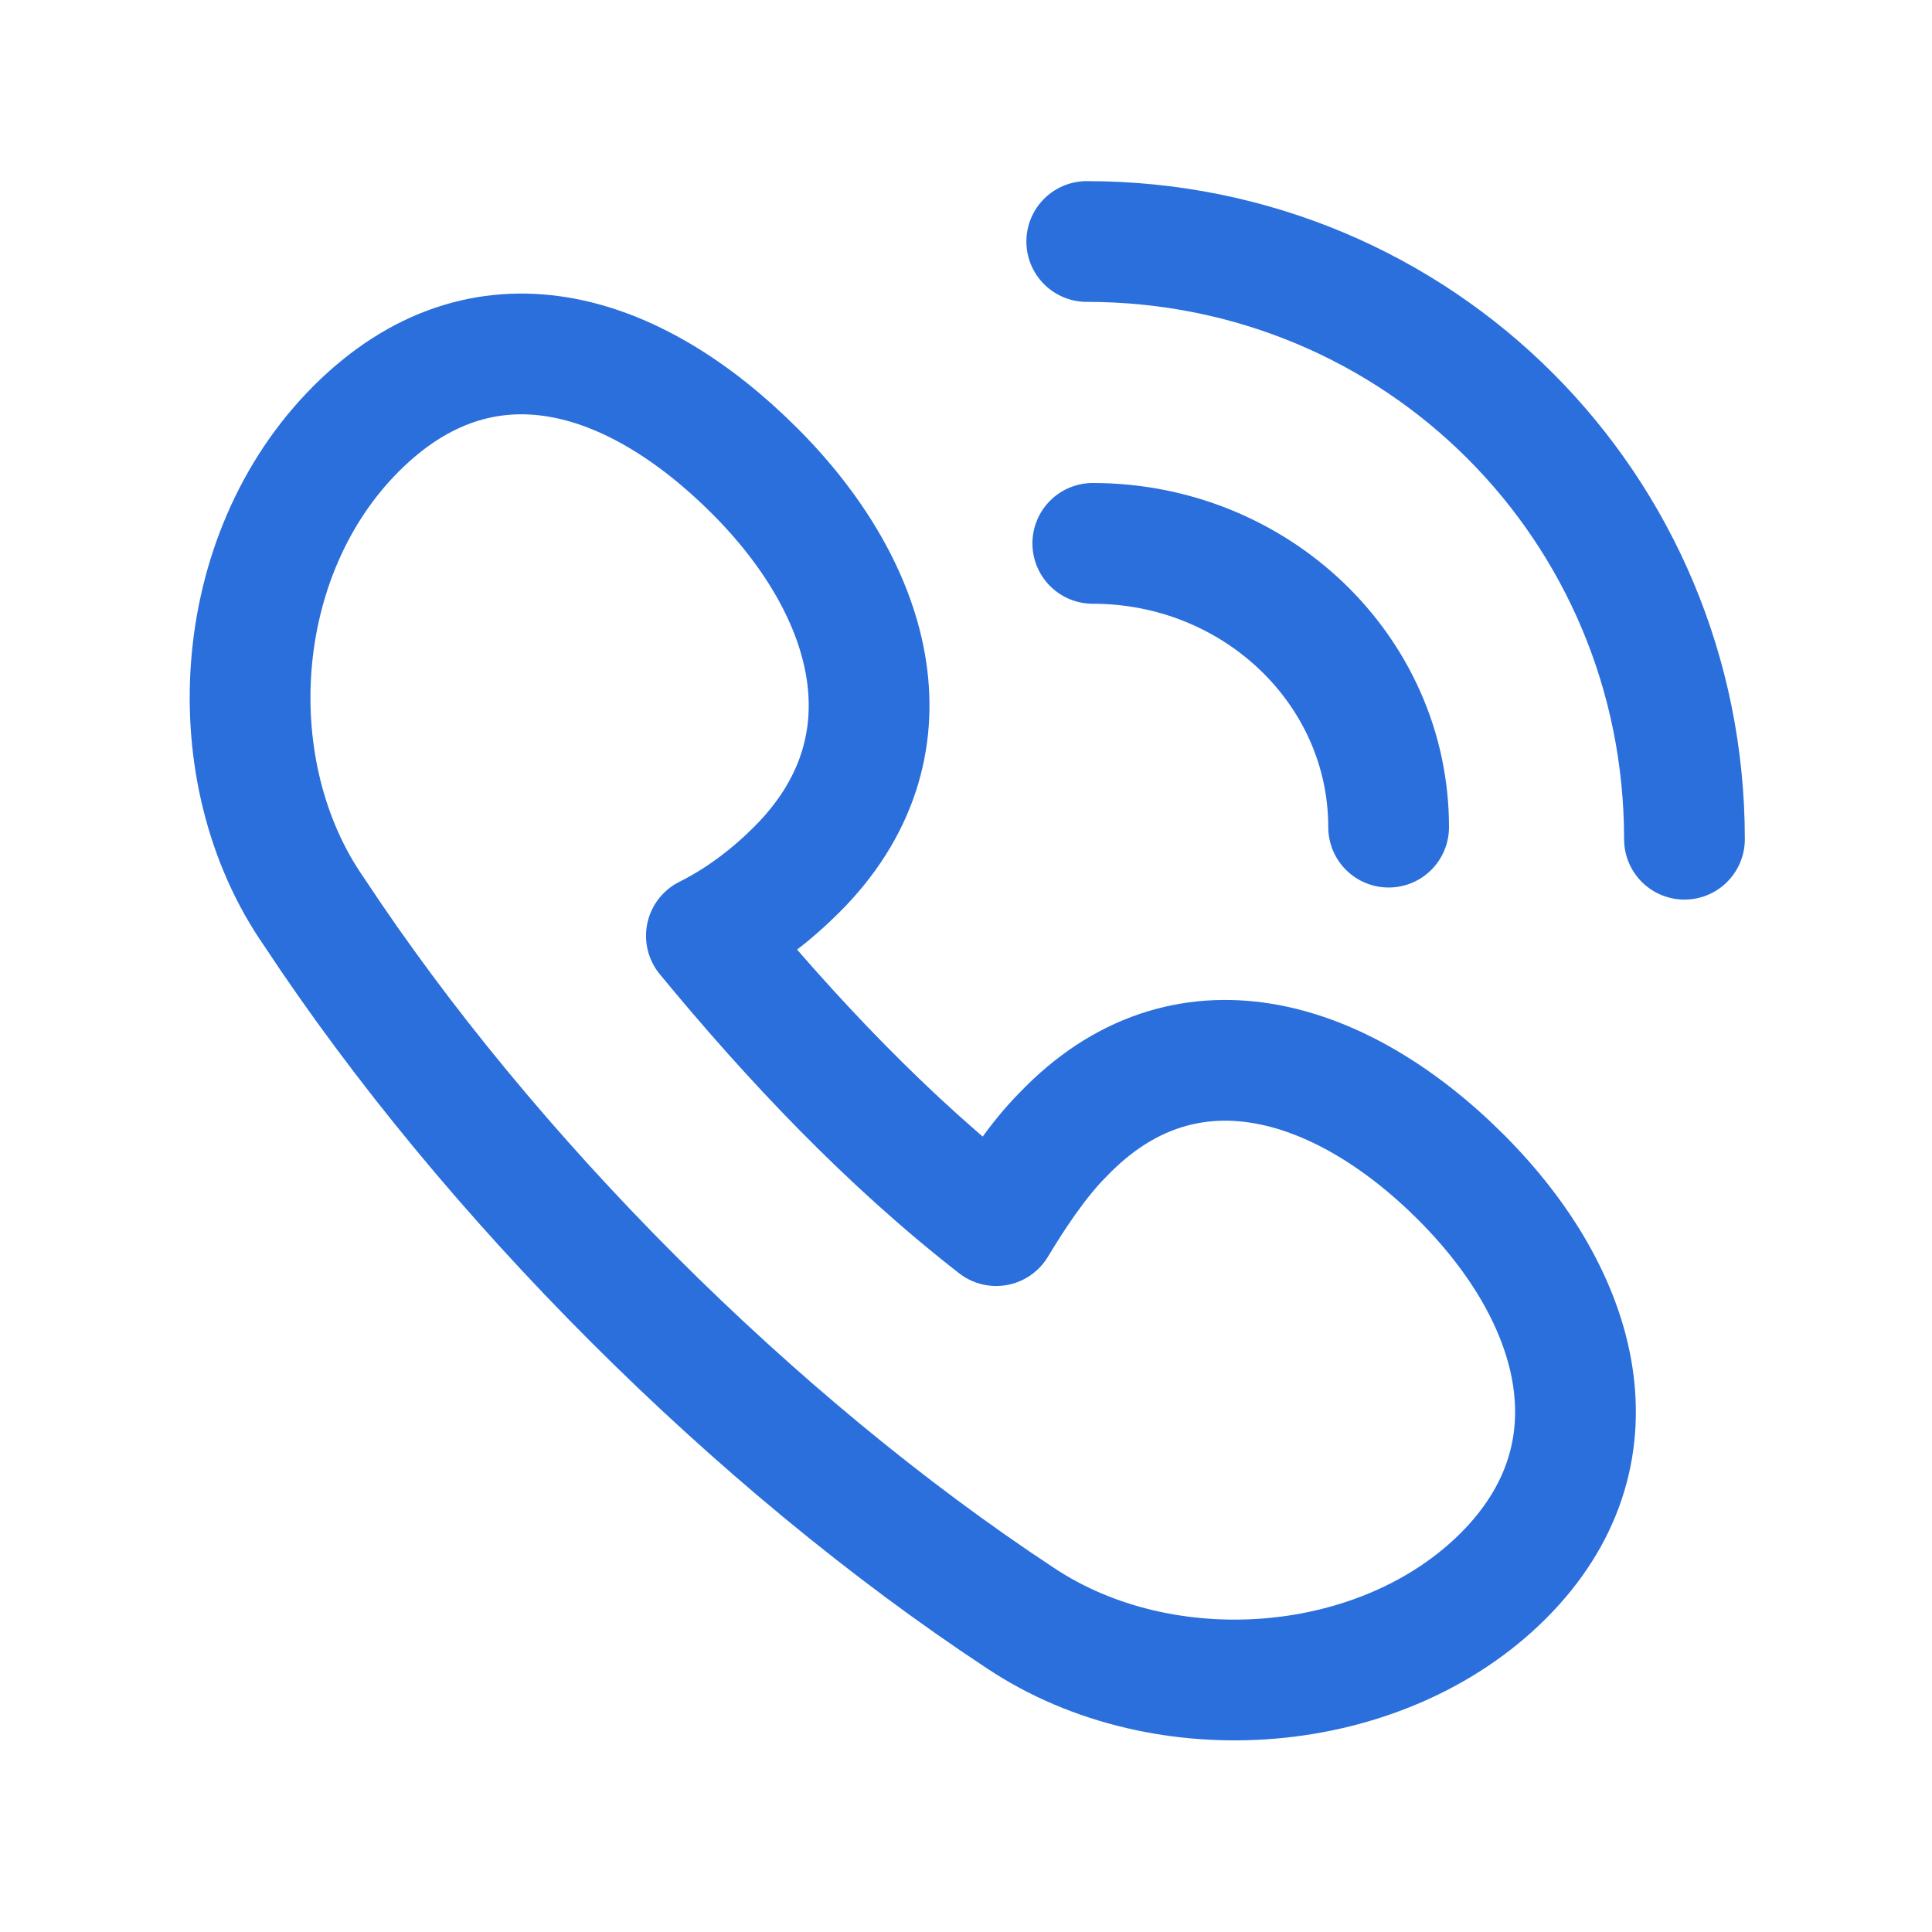
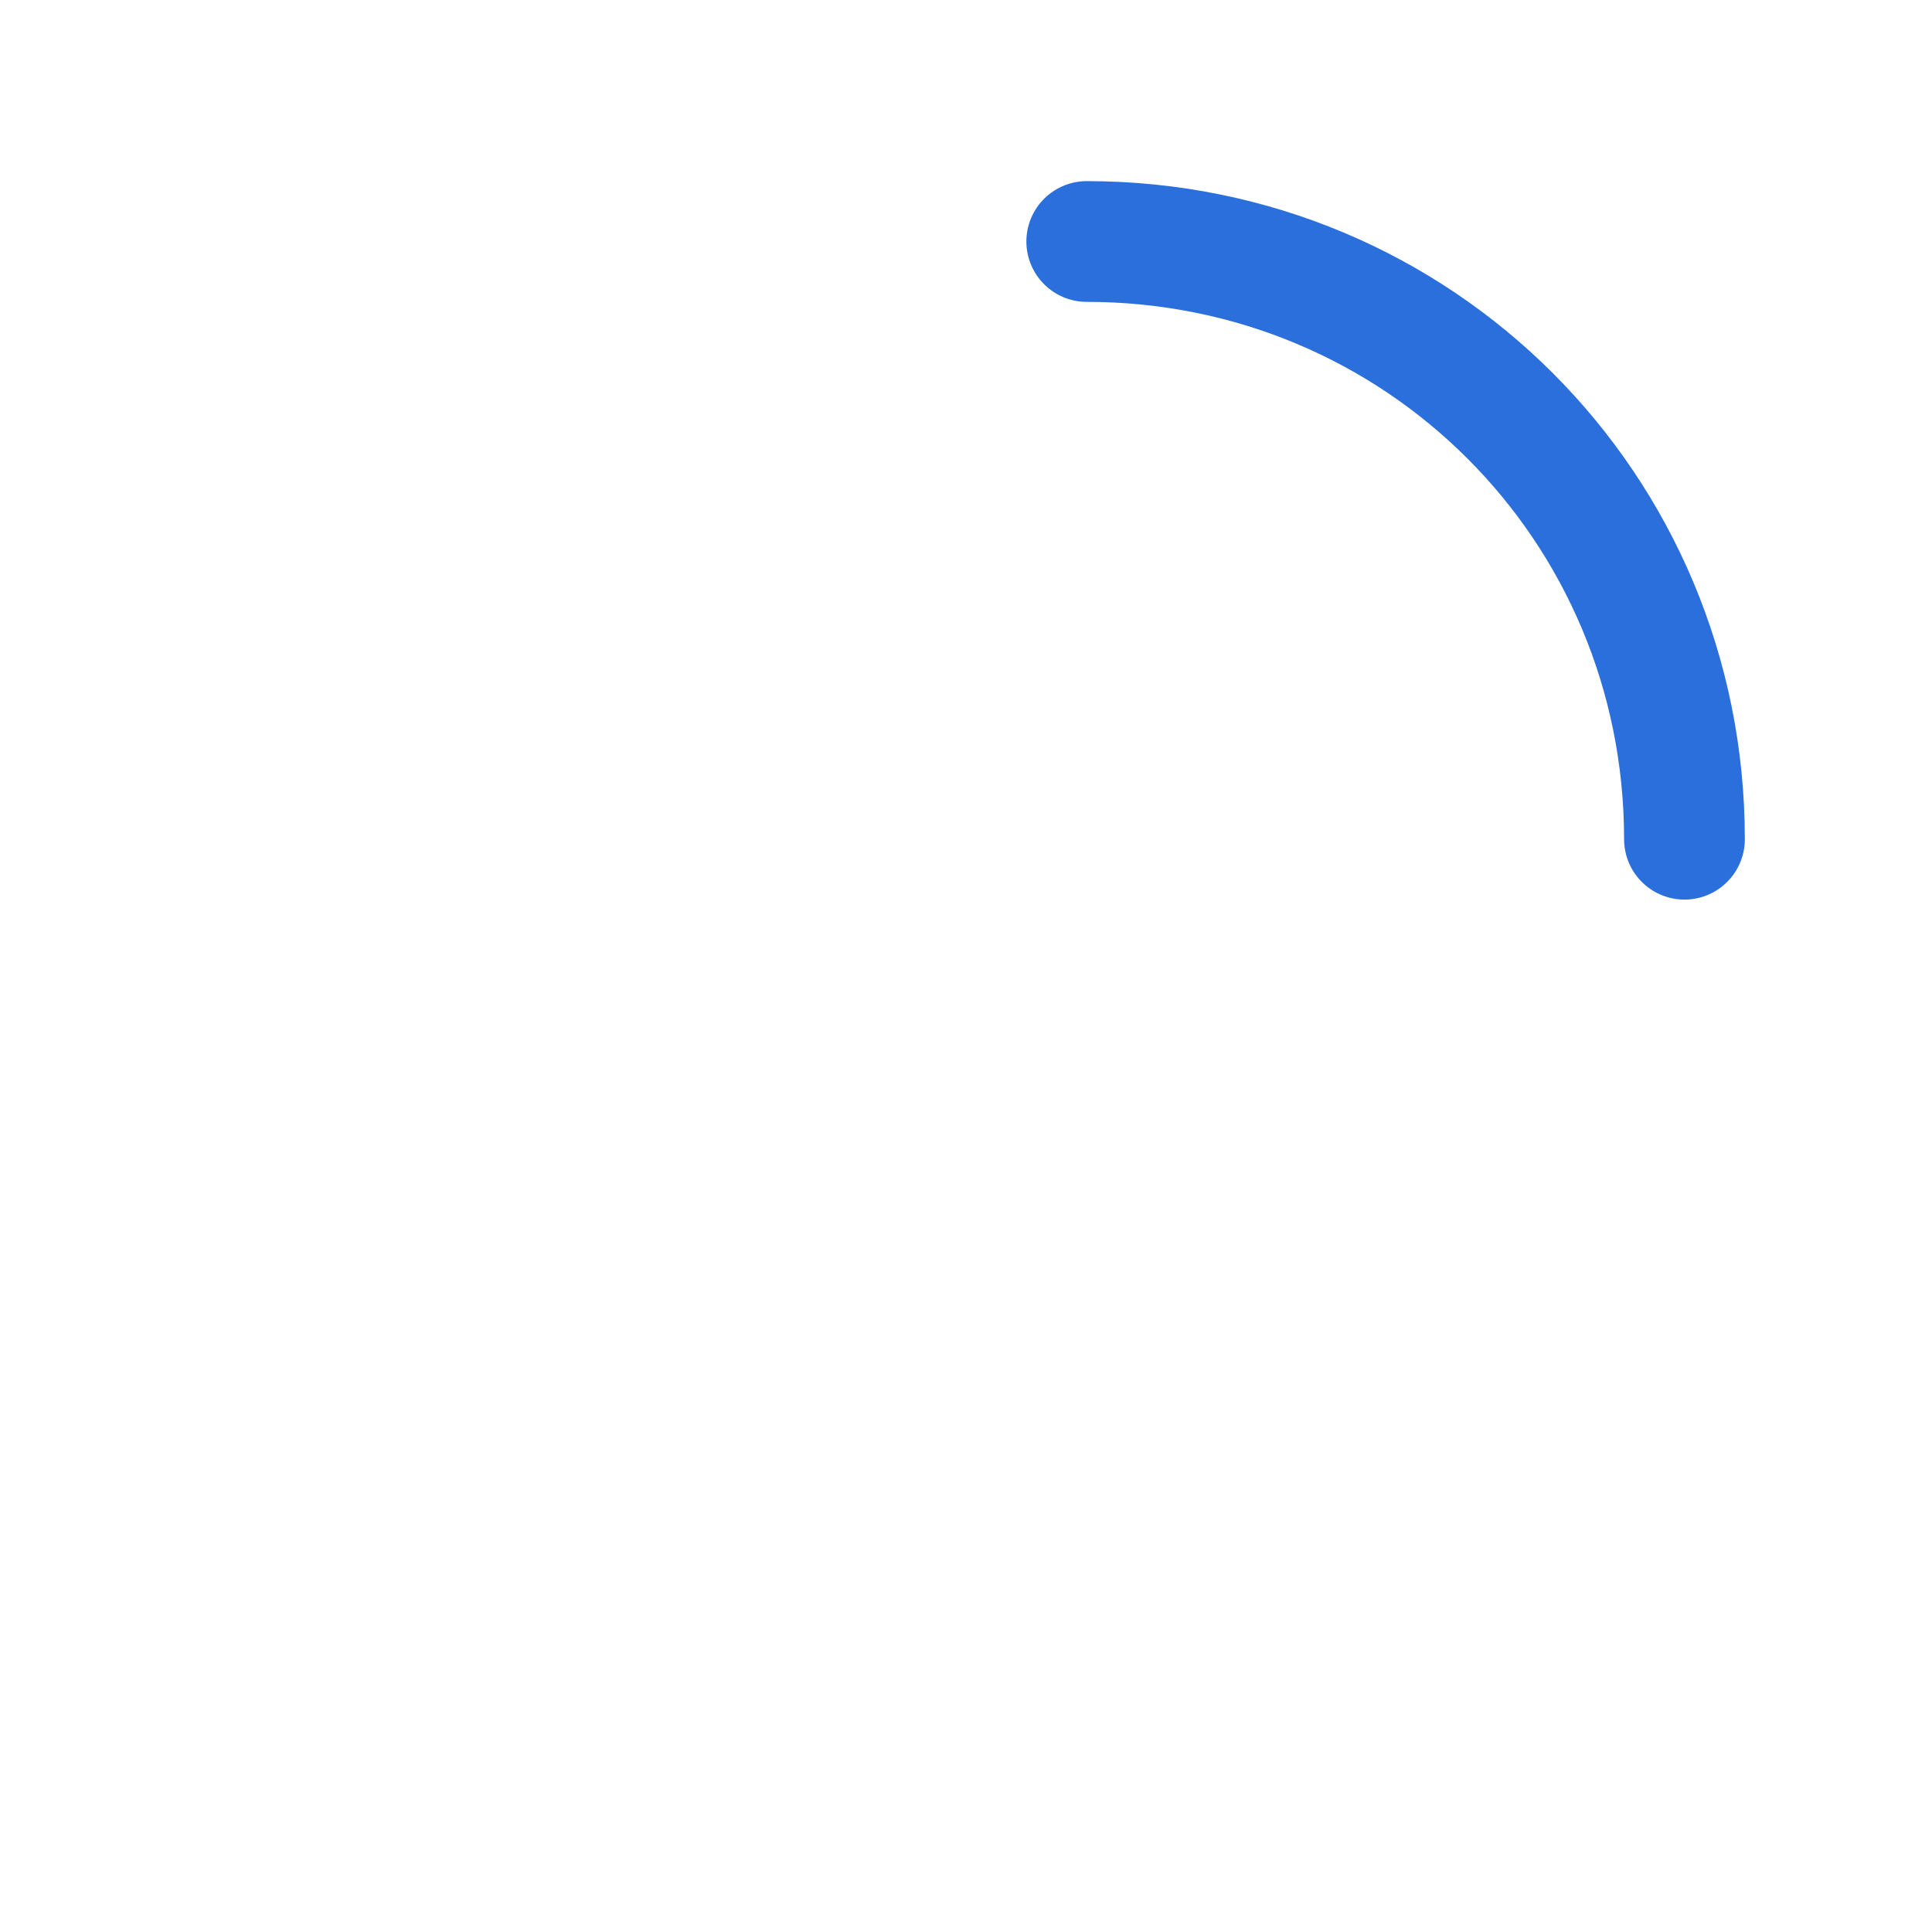
<svg xmlns="http://www.w3.org/2000/svg" version="1.1" id="Icons" x="0px" y="0px" viewBox="0 0 32 32" style="enable-background:new 0 0 32 32;" xml:space="preserve">
  <style type="text/css">
	.st0{fill:none;stroke:#2a6fdc;stroke-width:2;stroke-miterlimit:10;}
	.st1{fill:none;stroke:#2a6fdc;stroke-width:2;stroke-linejoin:round;stroke-miterlimit:10;}
	.st2{fill:none;stroke:#2a6fdc;stroke-width:2;stroke-linecap:round;stroke-linejoin:round;stroke-miterlimit:10;}
	.st3{fill:none;stroke:#2a6fdc;stroke-width:2;stroke-linecap:round;stroke-miterlimit:10;}
	.st4{fill:none;stroke:#2a6fdc;stroke-width:2;stroke-linejoin:round;stroke-miterlimit:10;stroke-dasharray:3;}
</style>
-   <path class="st1" d="M17.6,18.8c-0.4,0.4-0.8,1-1.1,1.5c-1.8-1.4-3.4-3.1-4.8-4.8c0.6-0.3,1.1-0.7,1.5-1.1c2-2,1.3-4.6-0.7-6.6  S8,5,5.9,7.1s-2.3,5.7-0.7,8c2.9,4.4,7.3,8.8,11.7,11.7c2.4,1.6,6,1.3,8-0.7s1.3-4.6-0.7-6.6S19.6,16.7,17.6,18.8z" />
  <path class="st2" d="M27.9,13.9c0-5.5-4.4-9.9-9.9-9.9" />
-   <path class="st2" d="M23,13.7c0-2.6-2.2-4.7-4.9-4.7" />
</svg>